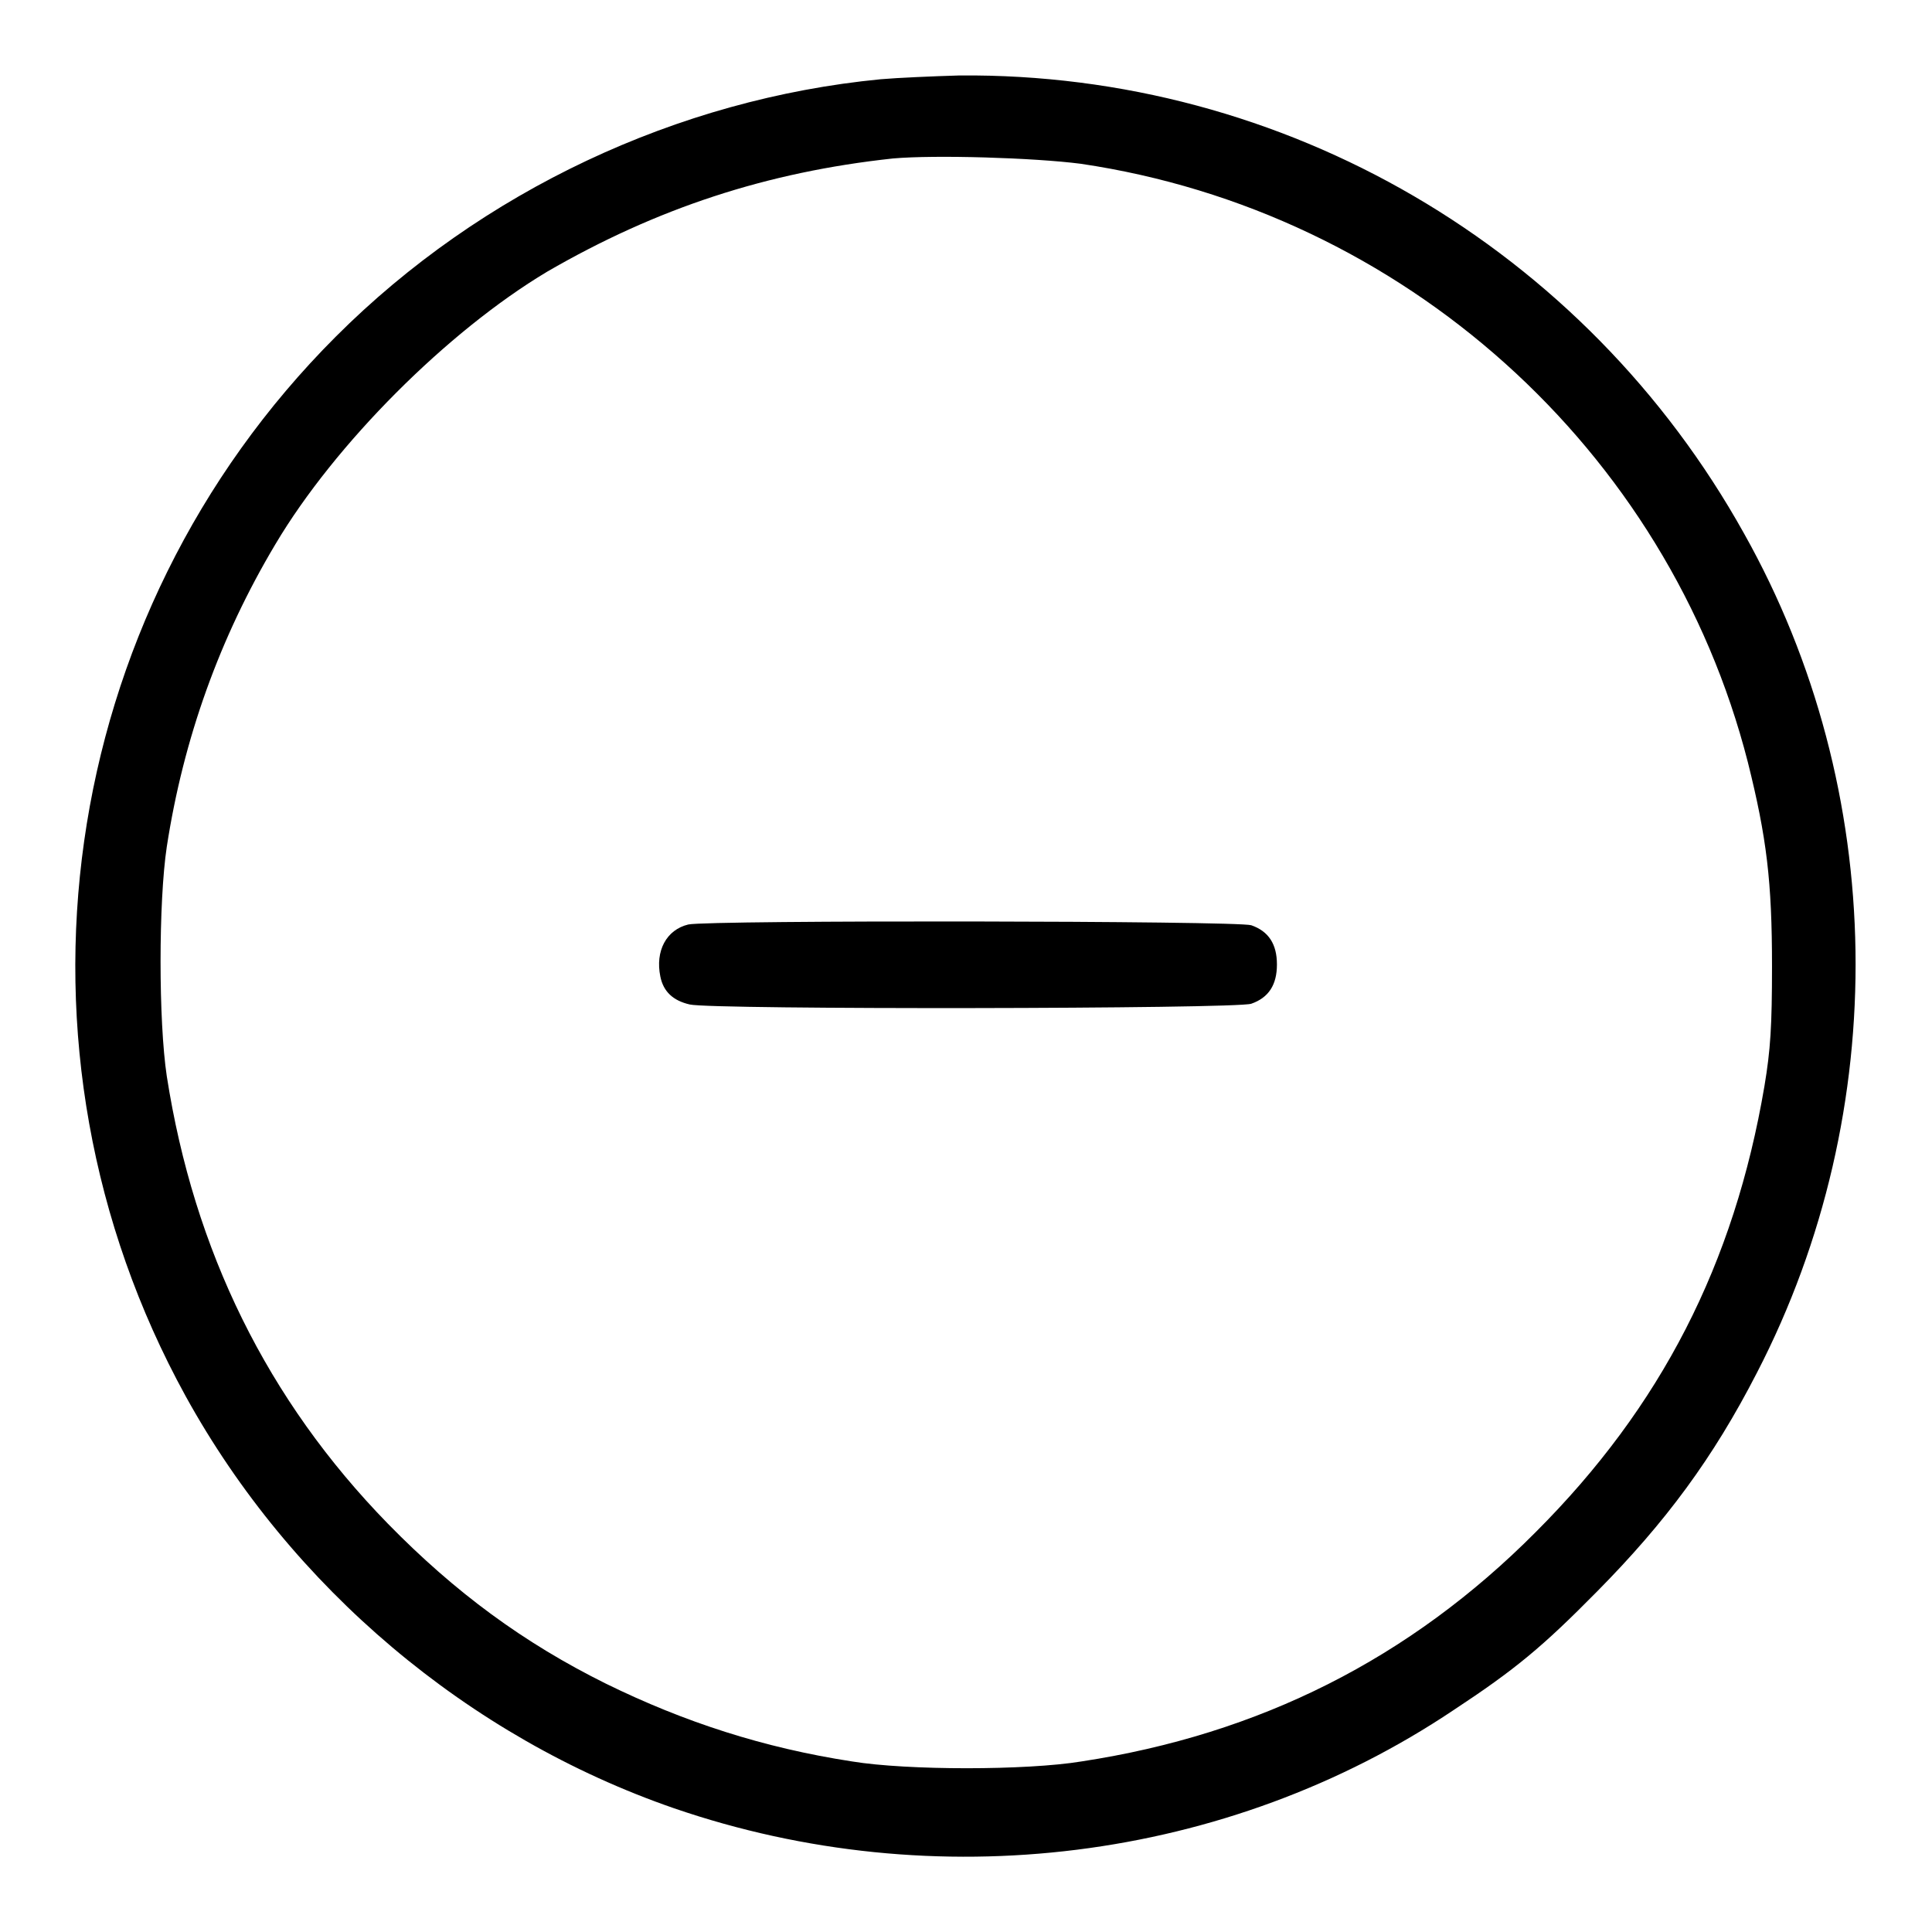
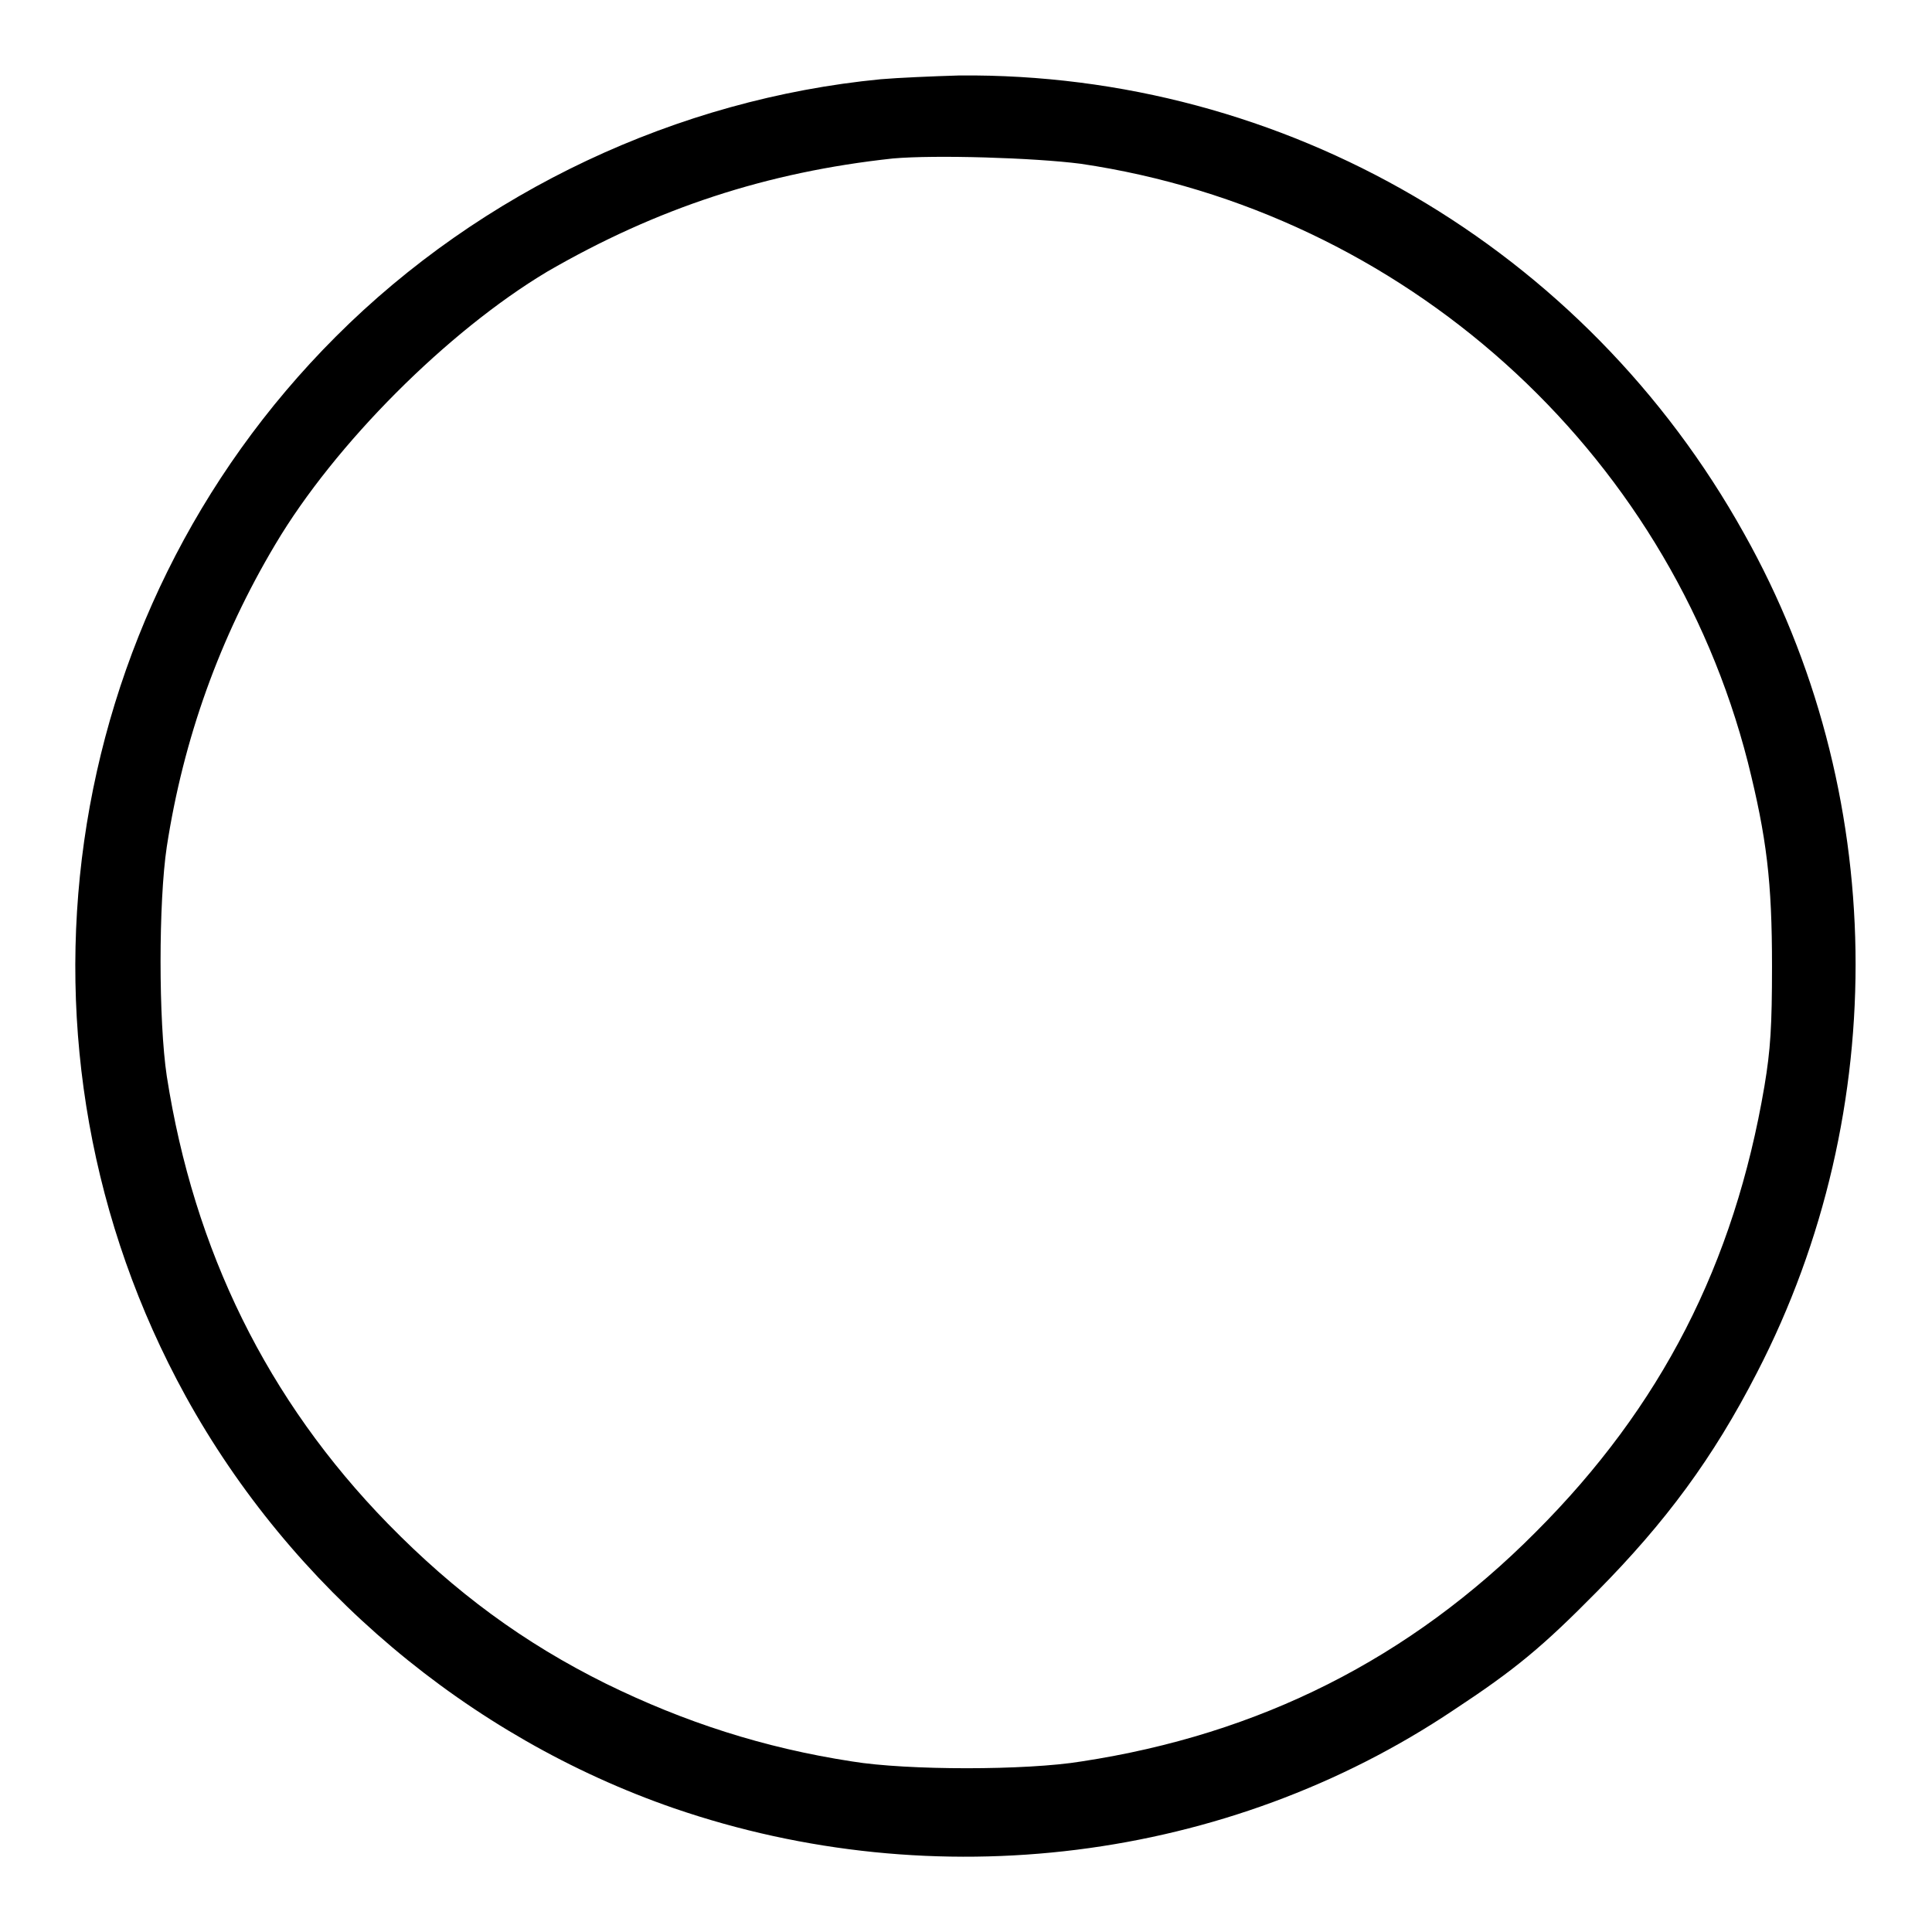
<svg xmlns="http://www.w3.org/2000/svg" version="1.1" x="0px" y="0px" viewBox="0 0 256 256" enable-background="new 0 0 256 256" xml:space="preserve">
  <g>
    <g>
      <g>
        <path fill="#000000" d="M116.7,10.5c-26.9,2.6-52.9,14.8-72.2,34.1C7.4,81.7-0.7,139,24.6,185c14,25.4,37.5,45.2,64.7,54.6c34.6,11.9,73.3,7.1,103.3-13c8.2-5.4,11.8-8.4,19-15.7c9.1-9.2,15.4-17.7,21.2-29c18-34.8,17.4-77.2-1.7-111.2C210,32.8,170.2,9.6,127.1,10C123.7,10.1,119,10.3,116.7,10.5z M143.2,21.7C185.9,28,221,59.5,231.6,101c2.5,10,3.2,15.8,3.2,27c0,8-0.2,11.1-1,15.9c-4,23.6-13.7,42.5-30.3,59.1c-16.7,16.8-36.6,26.8-60.2,30.4c-7.3,1.2-23.1,1.2-30.4,0c-11.7-1.8-22.2-5.2-32.6-10.3c-10.9-5.4-20-12.1-28.9-21.2c-16-16.4-25.7-36.2-29.3-59.3c-1.1-7.3-1.1-23.1,0-30.4c2.2-14.3,7-27.7,14.4-40.1c7.9-13.3,22.8-28.2,36-36.1C87,27.6,101.6,22.8,118.3,21C123.9,20.5,137,20.9,143.2,21.7z" />
-         <path fill="#000000" d="M91.2,122.5c-2.9,0.7-4.4,3.5-3.7,6.9c0.4,2,1.7,3.2,3.9,3.7c2.9,0.7,72.4,0.6,74.4-0.1c2.3-0.8,3.4-2.5,3.4-5.2c0-2.7-1.1-4.4-3.4-5.2C164,122,93.9,121.9,91.2,122.5z" />
      </g>
    </g>
  </g>
</svg>